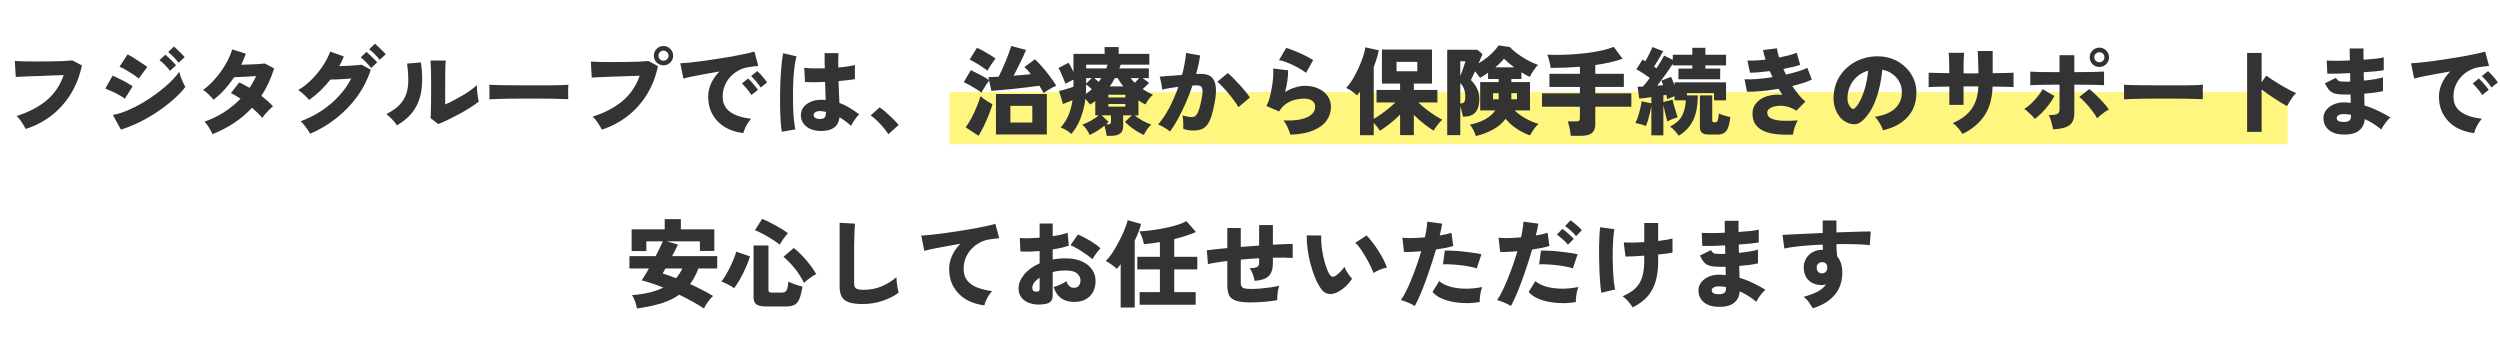
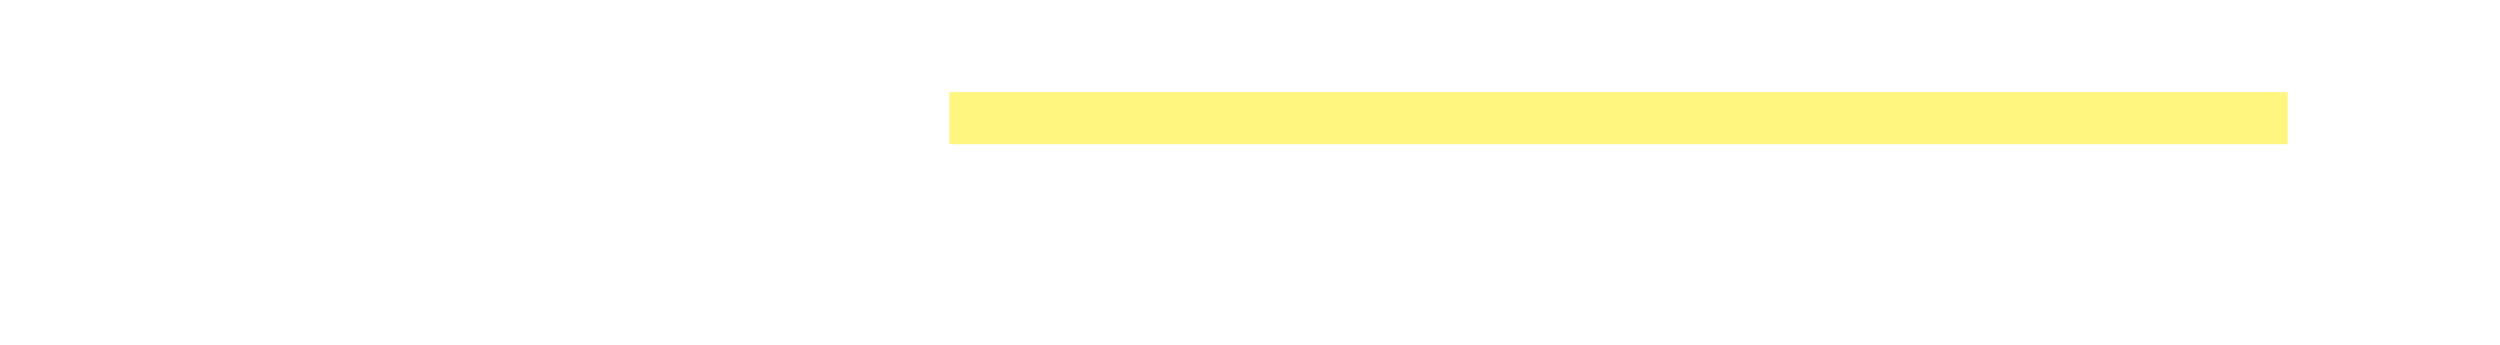
<svg xmlns="http://www.w3.org/2000/svg" width="624" height="86" viewBox="0 0 624 86" fill="none">
  <rect opacity="0.5" x="237" y="23" width="334" height="13" fill="#FFEE00" />
-   <path d="M6.432 32.192C6.304 31.92 6.112 31.584 5.856 31.184C5.616 30.768 5.344 30.36 5.04 29.96C4.736 29.544 4.44 29.208 4.152 28.952C7.144 28.008 9.624 26.72 11.592 25.088C13.56 23.44 14.992 21.328 15.888 18.752C15.104 18.768 14.232 18.792 13.272 18.824C12.328 18.856 11.368 18.896 10.392 18.944C9.416 18.976 8.488 19.008 7.608 19.04C6.728 19.072 5.96 19.104 5.304 19.136C4.664 19.168 4.208 19.192 3.936 19.208L3.696 15.224C4.32 15.272 5.12 15.304 6.096 15.32C7.072 15.336 8.12 15.344 9.24 15.344C10.376 15.344 11.504 15.336 12.624 15.32C13.744 15.304 14.776 15.28 15.72 15.248C16.68 15.2 17.456 15.144 18.048 15.08L20.448 16.328C19.904 18.952 18.984 21.312 17.688 23.408C16.408 25.504 14.816 27.296 12.912 28.784C11.008 30.272 8.848 31.408 6.432 32.192ZM30.192 32.36L28.176 28.688C29.312 28.48 30.52 28.112 31.8 27.584C33.08 27.04 34.36 26.392 35.64 25.64C36.936 24.872 38.168 24.048 39.336 23.168C40.504 22.288 41.552 21.4 42.48 20.504C43.424 19.592 44.176 18.728 44.736 17.912C44.832 18.296 44.96 18.728 45.12 19.208C45.296 19.688 45.488 20.152 45.696 20.6C45.904 21.048 46.096 21.416 46.272 21.704C45.472 22.728 44.48 23.768 43.296 24.824C42.128 25.864 40.832 26.864 39.408 27.824C37.984 28.784 36.488 29.656 34.92 30.44C33.352 31.208 31.776 31.848 30.192 32.36ZM34.632 19.616C34.392 19.392 34.064 19.136 33.648 18.848C33.232 18.56 32.784 18.272 32.304 17.984C31.84 17.68 31.384 17.408 30.936 17.168C30.488 16.928 30.12 16.752 29.832 16.64L31.848 13.568C32.184 13.744 32.584 13.968 33.048 14.24C33.512 14.512 33.976 14.808 34.44 15.128C34.92 15.432 35.368 15.728 35.784 16.016C36.2 16.288 36.528 16.52 36.768 16.712L34.632 19.616ZM31.176 24.632C30.84 24.36 30.376 24.064 29.784 23.744C29.192 23.408 28.576 23.096 27.936 22.808C27.312 22.52 26.76 22.288 26.28 22.112L28.104 18.896C28.6 19.088 29.16 19.344 29.784 19.664C30.424 19.968 31.04 20.288 31.632 20.624C32.24 20.96 32.736 21.256 33.12 21.512L31.176 24.632ZM44.568 15.656C44.232 15.192 43.816 14.712 43.32 14.216C42.824 13.704 42.376 13.296 41.976 12.992L43.416 11.624C43.656 11.8 43.944 12.056 44.28 12.392C44.632 12.712 44.976 13.048 45.312 13.4C45.648 13.736 45.912 14.024 46.104 14.264L44.568 15.656ZM42.432 17.696C42.096 17.216 41.68 16.728 41.184 16.232C40.688 15.72 40.232 15.312 39.816 15.008L41.28 13.64C41.504 13.816 41.784 14.072 42.12 14.408C42.472 14.728 42.816 15.064 43.152 15.416C43.488 15.752 43.752 16.04 43.944 16.28L42.432 17.696ZM53.04 33.488C52.768 32.88 52.448 32.288 52.08 31.712C51.728 31.136 51.376 30.688 51.024 30.368C52.72 29.792 54.336 29.016 55.872 28.04C57.408 27.048 58.8 25.912 60.048 24.632C59.632 24.36 59.216 24.104 58.8 23.864C58.4 23.624 58.008 23.424 57.624 23.264L59.712 20.576C60.096 20.736 60.504 20.936 60.936 21.176C61.384 21.4 61.832 21.648 62.28 21.92C62.6 21.456 62.896 20.976 63.168 20.48C63.456 19.984 63.712 19.488 63.936 18.992C63.28 19.024 62.6 19.064 61.896 19.112C61.208 19.144 60.56 19.176 59.952 19.208C59.344 19.24 58.84 19.264 58.44 19.28C57.752 20.304 56.984 21.296 56.136 22.256C55.288 23.216 54.344 24.096 53.304 24.896C52.952 24.464 52.528 24.008 52.032 23.528C51.552 23.048 51.104 22.688 50.688 22.448C51.808 21.632 52.848 20.664 53.808 19.544C54.784 18.408 55.632 17.216 56.352 15.968C57.072 14.72 57.608 13.504 57.96 12.32L61.368 13.4C61.208 13.848 61.032 14.304 60.84 14.768C60.648 15.232 60.44 15.696 60.216 16.16C60.904 16.128 61.632 16.104 62.4 16.088C63.168 16.056 63.88 16.024 64.536 15.992C65.208 15.944 65.728 15.896 66.096 15.848L68.424 17.072C67.624 19.648 66.56 21.936 65.232 23.936C65.824 24.384 66.368 24.832 66.864 25.28C67.376 25.728 67.8 26.152 68.136 26.552C67.848 26.76 67.536 27.04 67.2 27.392C66.864 27.728 66.536 28.08 66.216 28.448C65.912 28.816 65.664 29.152 65.472 29.456C65.152 29.056 64.768 28.64 64.32 28.208C63.888 27.776 63.416 27.336 62.904 26.888C61.592 28.312 60.104 29.576 58.44 30.68C56.792 31.768 54.992 32.704 53.04 33.488ZM77.4 33.392C77.24 33.072 77.024 32.712 76.752 32.312C76.496 31.928 76.216 31.552 75.912 31.184C75.608 30.816 75.32 30.512 75.048 30.272C76.936 29.568 78.68 28.688 80.28 27.632C81.896 26.56 83.328 25.344 84.576 23.984C85.84 22.624 86.872 21.16 87.672 19.592C87.016 19.64 86.344 19.688 85.656 19.736C84.984 19.768 84.368 19.8 83.808 19.832C83.248 19.848 82.8 19.856 82.464 19.856C81.696 20.848 80.864 21.776 79.968 22.64C79.072 23.488 78.136 24.256 77.16 24.944C76.968 24.704 76.712 24.432 76.392 24.128C76.088 23.808 75.76 23.504 75.408 23.216C75.072 22.912 74.744 22.664 74.424 22.472C75.592 21.8 76.696 20.944 77.736 19.904C78.792 18.848 79.728 17.712 80.544 16.496C81.36 15.264 81.984 14.056 82.416 12.872L85.824 14.096C85.664 14.496 85.488 14.904 85.296 15.32C85.104 15.72 84.896 16.112 84.672 16.496C85.344 16.48 86.04 16.456 86.76 16.424C87.48 16.392 88.152 16.352 88.776 16.304C89.416 16.256 89.912 16.208 90.264 16.16L92.544 17.408C91.792 19.776 90.68 21.984 89.208 24.032C87.736 26.064 85.992 27.88 83.976 29.48C81.976 31.064 79.784 32.368 77.4 33.392ZM92.64 16.976C92.288 16.512 91.864 16.032 91.368 15.536C90.872 15.024 90.424 14.616 90.024 14.312L91.464 12.944C91.688 13.12 91.968 13.368 92.304 13.688C92.656 14.008 93 14.344 93.336 14.696C93.688 15.032 93.96 15.328 94.152 15.584L92.64 16.976ZM94.776 14.936C94.424 14.472 94 13.992 93.504 13.496C93.008 13 92.56 12.6 92.16 12.296L93.6 10.904C93.824 11.08 94.104 11.336 94.44 11.672C94.792 11.992 95.136 12.328 95.472 12.68C95.824 13.016 96.096 13.304 96.288 13.544L94.776 14.936ZM109.392 30.968L107.448 29.456C107.496 29.216 107.528 28.728 107.544 27.992C107.576 27.24 107.592 26.304 107.592 25.184C107.608 24.048 107.616 22.792 107.616 21.416C107.616 19.72 107.6 18.384 107.568 17.408C107.536 16.416 107.496 15.648 107.448 15.104H111.264C111.216 15.52 111.176 16.288 111.144 17.408C111.128 18.528 111.12 19.8 111.12 21.224V26.072C111.792 25.784 112.504 25.44 113.256 25.04C114.024 24.64 114.776 24.224 115.512 23.792C116.248 23.344 116.92 22.904 117.528 22.472C118.136 22.024 118.632 21.616 119.016 21.248C119.016 21.648 119.04 22.128 119.088 22.688C119.136 23.232 119.2 23.752 119.28 24.248C119.36 24.728 119.44 25.088 119.52 25.328C118.976 25.776 118.28 26.272 117.432 26.816C116.584 27.36 115.672 27.896 114.696 28.424C113.72 28.952 112.768 29.44 111.84 29.888C110.912 30.336 110.096 30.696 109.392 30.968ZM99.072 31.28C98.784 30.816 98.392 30.328 97.896 29.816C97.4 29.288 96.92 28.84 96.456 28.472C97.816 27.768 98.888 27.016 99.672 26.216C100.472 25.4 101.04 24.496 101.376 23.504C101.728 22.496 101.904 21.368 101.904 20.12C101.92 18.872 101.824 17.456 101.616 15.872L105.072 15.584C105.424 18.128 105.472 20.376 105.216 22.328C104.96 24.28 104.336 25.992 103.344 27.464C102.368 28.92 100.944 30.192 99.072 31.28ZM122.16 24.8C122.176 24.512 122.176 24.136 122.16 23.672C122.16 23.208 122.16 22.744 122.16 22.28C122.16 21.816 122.152 21.44 122.136 21.152C122.36 21.168 122.848 21.192 123.6 21.224C124.352 21.24 125.272 21.256 126.36 21.272C127.448 21.272 128.624 21.28 129.888 21.296C131.168 21.296 132.448 21.296 133.728 21.296C135.008 21.296 136.208 21.296 137.328 21.296C138.464 21.28 139.432 21.264 140.232 21.248C141.032 21.216 141.576 21.184 141.864 21.152C141.848 21.408 141.832 21.776 141.816 22.256C141.816 22.72 141.816 23.184 141.816 23.648C141.832 24.112 141.84 24.48 141.84 24.752C141.472 24.736 140.904 24.72 140.136 24.704C139.368 24.672 138.464 24.648 137.424 24.632C136.384 24.616 135.272 24.608 134.088 24.608C132.904 24.608 131.712 24.608 130.512 24.608C129.312 24.608 128.16 24.616 127.056 24.632C125.968 24.648 125 24.672 124.152 24.704C123.304 24.72 122.64 24.752 122.16 24.8ZM150.216 32.36C150.088 32.072 149.896 31.728 149.64 31.328C149.4 30.912 149.128 30.504 148.824 30.104C148.52 29.704 148.216 29.376 147.912 29.12C150.92 28.16 153.4 26.864 155.352 25.232C157.32 23.584 158.76 21.472 159.672 18.896C158.888 18.912 158.016 18.944 157.056 18.992C156.112 19.024 155.152 19.056 154.176 19.088C153.2 19.12 152.272 19.152 151.392 19.184C150.512 19.216 149.744 19.248 149.088 19.28C148.448 19.312 147.984 19.344 147.696 19.376L147.48 15.368C148.104 15.416 148.896 15.448 149.856 15.464C150.832 15.48 151.88 15.488 153 15.488C154.136 15.488 155.264 15.48 156.384 15.464C157.52 15.448 158.56 15.424 159.504 15.392C160.464 15.344 161.24 15.288 161.832 15.224L164.232 16.496C163.688 19.104 162.768 21.464 161.472 23.576C160.176 25.672 158.576 27.464 156.672 28.952C154.768 30.44 152.616 31.576 150.216 32.36ZM165.6 16.304C164.944 16.304 164.376 16.072 163.896 15.608C163.432 15.128 163.2 14.56 163.2 13.904C163.2 13.232 163.432 12.664 163.896 12.2C164.376 11.72 164.944 11.48 165.6 11.48C166.272 11.48 166.84 11.72 167.304 12.2C167.784 12.664 168.024 13.232 168.024 13.904C168.024 14.56 167.784 15.128 167.304 15.608C166.84 16.072 166.272 16.304 165.6 16.304ZM165.6 15.152C165.952 15.152 166.248 15.032 166.488 14.792C166.744 14.552 166.872 14.256 166.872 13.904C166.872 13.552 166.744 13.256 166.488 13.016C166.248 12.76 165.952 12.632 165.6 12.632C165.248 12.632 164.952 12.76 164.712 13.016C164.472 13.256 164.352 13.552 164.352 13.904C164.352 14.256 164.472 14.552 164.712 14.792C164.952 15.032 165.248 15.152 165.6 15.152ZM185.544 33.224C183.8 33.016 182.264 32.52 180.936 31.736C179.624 30.936 178.6 29.888 177.864 28.592C177.128 27.296 176.76 25.808 176.76 24.128C176.76 23.008 177 21.912 177.48 20.84C177.976 19.752 178.672 18.752 179.568 17.84C178.336 18.048 177.128 18.264 175.944 18.488C174.776 18.696 173.72 18.896 172.776 19.088C171.848 19.28 171.112 19.456 170.568 19.616L169.8 15.8C170.312 15.784 171.04 15.728 171.984 15.632C172.944 15.536 174.032 15.408 175.248 15.248C176.464 15.072 177.72 14.888 179.016 14.696C180.328 14.488 181.592 14.28 182.808 14.072C184.024 13.848 185.112 13.632 186.072 13.424C187.032 13.216 187.776 13.032 188.304 12.872L189.264 16.448C188.992 16.464 188.656 16.504 188.256 16.568C187.872 16.616 187.44 16.672 186.96 16.736C186.144 16.832 185.344 17.08 184.56 17.48C183.776 17.864 183.064 18.384 182.424 19.04C181.8 19.68 181.304 20.432 180.936 21.296C180.568 22.144 180.384 23.088 180.384 24.128C180.384 25.312 180.688 26.28 181.296 27.032C181.904 27.784 182.744 28.368 183.816 28.784C184.888 29.2 186.112 29.488 187.488 29.648C187.2 29.952 186.912 30.328 186.624 30.776C186.352 31.224 186.12 31.664 185.928 32.096C185.736 32.544 185.608 32.92 185.544 33.224ZM187.56 23.72C187.256 23.208 186.872 22.688 186.408 22.16C185.96 21.632 185.552 21.192 185.184 20.84L186.72 19.592C186.944 19.784 187.216 20.056 187.536 20.408C187.856 20.76 188.168 21.12 188.472 21.488C188.776 21.856 189.016 22.168 189.192 22.424L187.56 23.72ZM189.864 21.848C189.56 21.352 189.176 20.84 188.712 20.312C188.248 19.768 187.832 19.328 187.464 18.992L189.024 17.744C189.248 17.936 189.52 18.208 189.84 18.56C190.16 18.912 190.472 19.272 190.776 19.64C191.08 20.008 191.312 20.32 191.472 20.576L189.864 21.848ZM204.36 32.672C203.032 32.592 201.952 32.184 201.12 31.448C200.288 30.712 199.88 29.768 199.896 28.616C199.912 27.944 200.128 27.328 200.544 26.768C200.976 26.208 201.568 25.76 202.32 25.424C203.088 25.072 203.984 24.896 205.008 24.896C205.2 24.896 205.384 24.904 205.56 24.92C205.736 24.92 205.912 24.928 206.088 24.944C206.072 24.32 206.048 23.632 206.016 22.88C206 22.112 205.976 21.304 205.944 20.456C205 20.488 204.088 20.512 203.208 20.528C202.344 20.528 201.584 20.512 200.928 20.48L200.736 16.904C201.296 17 202.032 17.056 202.944 17.072C203.856 17.088 204.832 17.08 205.872 17.048C205.856 16.424 205.84 15.8 205.824 15.176C205.824 14.536 205.824 13.896 205.824 13.256H209.28C209.264 13.8 209.248 14.376 209.232 14.984C209.216 15.576 209.216 16.2 209.232 16.856C210.128 16.776 210.944 16.68 211.68 16.568C212.432 16.456 213 16.336 213.384 16.208V19.736C212.936 19.832 212.352 19.92 211.632 20C210.928 20.08 210.152 20.16 209.304 20.24C209.336 21.248 209.368 22.224 209.4 23.168C209.448 24.096 209.488 24.936 209.52 25.688C210.432 26.024 211.296 26.44 212.112 26.936C212.928 27.432 213.712 27.976 214.464 28.568C214.224 28.76 213.968 29.032 213.696 29.384C213.424 29.736 213.176 30.096 212.952 30.464C212.728 30.832 212.56 31.152 212.448 31.424C212 31.008 211.528 30.624 211.032 30.272C210.552 29.904 210.056 29.568 209.544 29.264C209.384 30.544 208.856 31.456 207.96 32C207.08 32.544 205.88 32.768 204.36 32.672ZM195.144 32.888C195.032 32.248 194.936 31.424 194.856 30.416C194.792 29.408 194.744 28.296 194.712 27.08C194.696 25.848 194.696 24.576 194.712 23.264C194.728 21.952 194.768 20.672 194.832 19.424C194.896 18.176 194.984 17.024 195.096 15.968C195.208 14.896 195.336 14 195.48 13.28L198.816 14.072C198.64 14.616 198.488 15.36 198.36 16.304C198.232 17.248 198.128 18.304 198.048 19.472C197.984 20.624 197.944 21.824 197.928 23.072C197.912 24.32 197.92 25.536 197.952 26.72C198 27.888 198.072 28.96 198.168 29.936C198.264 30.896 198.384 31.68 198.528 32.288L195.144 32.888ZM204.624 29.696C205.184 29.696 205.576 29.584 205.8 29.36C206.04 29.12 206.16 28.64 206.16 27.92C205.936 27.872 205.704 27.832 205.464 27.8C205.24 27.768 205.016 27.744 204.792 27.728C204.344 27.696 203.952 27.768 203.616 27.944C203.28 28.104 203.104 28.352 203.088 28.688C203.072 29.008 203.208 29.256 203.496 29.432C203.8 29.608 204.176 29.696 204.624 29.696ZM221.736 33.512C221.4 32.968 220.984 32.408 220.488 31.832C220.008 31.24 219.488 30.68 218.928 30.152C218.384 29.608 217.848 29.16 217.32 28.808L219.552 26.792C219.92 27.032 220.32 27.336 220.752 27.704C221.2 28.072 221.648 28.472 222.096 28.904C222.56 29.32 222.984 29.728 223.368 30.128C223.752 30.528 224.064 30.88 224.304 31.184L221.736 33.512ZM248.592 33.56V23.456H261.288V33.56H248.592ZM260.52 23.24C260.376 22.968 260.208 22.68 260.016 22.376C259.84 22.056 259.64 21.728 259.416 21.392C258.6 21.504 257.64 21.632 256.536 21.776C255.448 21.904 254.328 22.032 253.176 22.16C252.024 22.272 250.944 22.376 249.936 22.472C248.928 22.552 248.096 22.616 247.44 22.664L246.888 20.096C246.696 20.352 246.472 20.664 246.216 21.032C245.976 21.4 245.744 21.776 245.52 22.16C245.296 22.528 245.104 22.856 244.944 23.144C244.672 22.888 244.264 22.592 243.72 22.256C243.192 21.92 242.64 21.592 242.064 21.272C241.488 20.952 240.984 20.704 240.552 20.528L242.328 17.504C243.064 17.856 243.856 18.256 244.704 18.704C245.552 19.136 246.272 19.56 246.864 19.976L246.696 19.256C247.032 19.24 247.416 19.224 247.848 19.208C248.296 19.192 248.768 19.168 249.264 19.136C249.568 18.56 249.872 17.928 250.176 17.24C250.496 16.552 250.8 15.848 251.088 15.128C251.376 14.408 251.632 13.736 251.856 13.112C252.08 12.472 252.264 11.928 252.408 11.48L256.104 12.464C255.992 12.768 255.816 13.176 255.576 13.688C255.352 14.2 255.088 14.76 254.784 15.368C254.496 15.96 254.192 16.568 253.872 17.192C253.568 17.8 253.28 18.368 253.008 18.896C253.76 18.832 254.504 18.768 255.24 18.704C255.992 18.64 256.688 18.576 257.328 18.512C257.056 18.176 256.784 17.856 256.512 17.552C256.24 17.248 255.968 16.976 255.696 16.736L258.312 14.792C258.856 15.272 259.456 15.896 260.112 16.664C260.784 17.416 261.432 18.216 262.056 19.064C262.696 19.896 263.224 20.68 263.64 21.416C263.096 21.624 262.552 21.896 262.008 22.232C261.464 22.552 260.968 22.888 260.52 23.24ZM244.248 33.896L241.032 31.784C241.544 31.096 242.04 30.296 242.52 29.384C243 28.456 243.432 27.52 243.816 26.576C244.216 25.632 244.52 24.776 244.728 24.008C245.128 24.36 245.616 24.728 246.192 25.112C246.784 25.48 247.296 25.792 247.728 26.048C247.472 26.88 247.152 27.776 246.768 28.736C246.384 29.696 245.976 30.624 245.544 31.52C245.112 32.416 244.68 33.208 244.248 33.896ZM252.192 30.584H257.664V26.432H252.192V30.584ZM246.456 17.648C246.168 17.392 245.752 17.088 245.208 16.736C244.68 16.368 244.12 16.016 243.528 15.68C242.952 15.328 242.448 15.064 242.016 14.888L243.84 11.936C244.288 12.112 244.816 12.368 245.424 12.704C246.032 13.04 246.616 13.384 247.176 13.736C247.752 14.088 248.184 14.384 248.472 14.624C248.312 14.816 248.096 15.112 247.824 15.512C247.552 15.896 247.288 16.288 247.032 16.688C246.776 17.088 246.584 17.408 246.456 17.648ZM276.192 33.896C276.176 33.544 276.112 33.128 276 32.648C275.904 32.168 275.792 31.744 275.664 31.376C275.12 31.824 274.52 32.256 273.864 32.672C273.224 33.088 272.6 33.424 271.992 33.68C271.816 33.296 271.56 32.848 271.224 32.336C270.888 31.84 270.528 31.432 270.144 31.112C270.816 30.872 271.528 30.544 272.28 30.128C273.048 29.712 273.712 29.264 274.272 28.784H273.384V25.208C273.176 25.352 272.96 25.504 272.736 25.664C272.528 25.808 272.312 25.952 272.088 26.096C271.928 25.872 271.744 25.64 271.536 25.4C271.344 25.144 271.136 24.904 270.912 24.68C270.688 26.456 270.28 28.088 269.688 29.576C269.112 31.064 268.352 32.352 267.408 33.44C267.056 33.12 266.64 32.808 266.16 32.504C265.68 32.216 265.208 31.992 264.744 31.832C265.56 30.904 266.208 29.88 266.688 28.76C267.168 27.64 267.504 26.392 267.696 25.016C267.328 25.176 266.912 25.344 266.448 25.52C266 25.696 265.624 25.848 265.32 25.976L264.336 22.712C264.592 22.648 264.944 22.56 265.392 22.448C265.84 22.32 266.296 22.184 266.76 22.04C267.224 21.896 267.616 21.768 267.936 21.656V19.88C267.584 20.04 267.232 20.216 266.88 20.408C266.528 20.584 266.216 20.752 265.944 20.912C265.848 20.608 265.696 20.216 265.488 19.736C265.296 19.24 265.08 18.744 264.84 18.248C264.616 17.736 264.4 17.312 264.192 16.976L266.736 15.656C266.896 15.912 267.08 16.248 267.288 16.664C267.512 17.08 267.728 17.512 267.936 17.96V13.448H275.712V11.744H279.216V13.448H286.872V16.136H279.744C279.68 16.296 279.616 16.456 279.552 16.616C279.504 16.76 279.448 16.912 279.384 17.072H286.752V19.496H285.216L286.824 20.696C286.36 21.176 285.824 21.688 285.216 22.232C285.616 22.488 286.024 22.736 286.44 22.976C286.872 23.2 287.32 23.424 287.784 23.648C287.432 23.92 287.088 24.28 286.752 24.728C286.416 25.176 286.136 25.624 285.912 26.072C285.608 25.912 285.304 25.752 285 25.592C284.712 25.416 284.432 25.232 284.16 25.04V28.784H283.224C283.784 29.264 284.44 29.712 285.192 30.128C285.96 30.544 286.68 30.872 287.352 31.112C286.968 31.432 286.608 31.84 286.272 32.336C285.936 32.848 285.68 33.296 285.504 33.68C284.976 33.456 284.424 33.168 283.848 32.816C283.272 32.464 282.72 32.08 282.192 31.664C281.664 31.248 281.192 30.84 280.776 30.44L282.528 28.784H280.344V31.496C280.344 32.344 280.096 32.952 279.6 33.32C279.104 33.704 278.36 33.896 277.368 33.896H276.192ZM271.104 17.072H276.144C276.192 16.912 276.24 16.76 276.288 16.616C276.352 16.456 276.408 16.296 276.456 16.136H271.104V17.072ZM277.008 21.56H280.368C280.112 21.24 279.864 20.904 279.624 20.552C279.4 20.2 279.184 19.848 278.976 19.496H278.28C278.088 19.864 277.88 20.224 277.656 20.576C277.448 20.912 277.232 21.24 277.008 21.56ZM276.072 31.04H276.504C276.776 31.04 276.976 31 277.104 30.92C277.232 30.824 277.296 30.64 277.296 30.368V28.784H274.968L276.72 30.44C276.624 30.536 276.52 30.632 276.408 30.728C276.312 30.824 276.2 30.928 276.072 31.04ZM276.648 26.624H280.896V25.952H276.648V26.624ZM276.648 24.32H280.896V23.648H276.648V24.32ZM271.032 23.456C271.304 23.264 271.56 23.072 271.8 22.88C272.056 22.688 272.296 22.488 272.52 22.28C272.088 21.832 271.616 21.432 271.104 21.08V21.392C271.104 22.096 271.08 22.784 271.032 23.456ZM283.248 20.648C283.424 20.472 283.608 20.288 283.8 20.096C283.992 19.904 284.176 19.704 284.352 19.496H282.216C282.376 19.704 282.536 19.904 282.696 20.096C282.872 20.288 283.056 20.472 283.248 20.648ZM271.104 20.864L272.496 19.496H271.104V20.864ZM274.224 20.432C274.352 20.272 274.464 20.12 274.56 19.976C274.672 19.816 274.784 19.656 274.896 19.496H273.12C273.296 19.64 273.48 19.792 273.672 19.952C273.88 20.112 274.064 20.272 274.224 20.432ZM292.032 32.84C291.84 32.648 291.56 32.432 291.192 32.192C290.824 31.952 290.44 31.728 290.04 31.52C289.656 31.296 289.32 31.144 289.032 31.064C290.024 29.976 290.96 28.6 291.84 26.936C292.72 25.256 293.48 23.496 294.12 21.656C293.352 21.752 292.608 21.864 291.888 21.992C291.184 22.104 290.584 22.232 290.088 22.376C290.072 22.104 290.024 21.76 289.944 21.344C289.88 20.912 289.8 20.496 289.704 20.096C289.624 19.68 289.536 19.36 289.44 19.136C289.792 19.104 290.264 19.064 290.856 19.016C291.448 18.968 292.104 18.92 292.824 18.872C293.56 18.808 294.296 18.752 295.032 18.704C295.304 17.728 295.52 16.776 295.68 15.848C295.856 14.92 295.976 14.04 296.04 13.208L299.544 13.832C299.352 15.272 299.024 16.816 298.56 18.464C298.816 18.448 299.04 18.44 299.232 18.44C299.44 18.44 299.624 18.44 299.784 18.44C300.456 18.44 301.056 18.544 301.584 18.752C302.128 18.96 302.56 19.32 302.88 19.832C303.216 20.344 303.416 21.056 303.48 21.968C303.56 22.864 303.472 24.008 303.216 25.4C302.96 26.856 302.68 28.056 302.376 29C302.072 29.928 301.712 30.656 301.296 31.184C300.896 31.696 300.416 32.056 299.856 32.264C299.296 32.472 298.632 32.576 297.864 32.576C296.904 32.576 296.064 32.432 295.344 32.144C295.36 31.84 295.36 31.488 295.344 31.088C295.344 30.672 295.328 30.264 295.296 29.864C295.264 29.448 295.208 29.096 295.128 28.808C295.496 28.92 295.904 29.016 296.352 29.096C296.8 29.176 297.184 29.216 297.504 29.216C297.744 29.216 297.96 29.168 298.152 29.072C298.36 28.976 298.56 28.784 298.752 28.496C298.944 28.208 299.136 27.768 299.328 27.176C299.52 26.584 299.712 25.784 299.904 24.776C300.112 23.768 300.192 23.024 300.144 22.544C300.112 22.048 299.984 21.72 299.76 21.56C299.536 21.4 299.24 21.32 298.872 21.32C298.712 21.32 298.528 21.32 298.32 21.32C298.112 21.32 297.888 21.328 297.648 21.344C297.152 22.832 296.584 24.296 295.944 25.736C295.32 27.16 294.672 28.488 294 29.72C293.328 30.936 292.672 31.976 292.032 32.84ZM309.12 26.744C308.88 26.312 308.536 25.792 308.088 25.184C307.656 24.56 307.168 23.936 306.624 23.312C306.096 22.672 305.584 22.096 305.088 21.584C304.592 21.056 304.176 20.664 303.84 20.408L306.48 18.224C306.816 18.512 307.24 18.912 307.752 19.424C308.264 19.936 308.792 20.488 309.336 21.08C309.88 21.672 310.384 22.256 310.848 22.832C311.328 23.408 311.704 23.912 311.976 24.344L309.12 26.744ZM322.032 33.608C321.968 33.288 321.848 32.904 321.672 32.456C321.512 32.024 321.312 31.592 321.072 31.16C320.848 30.712 320.608 30.344 320.352 30.056C322.896 30.168 324.848 29.912 326.208 29.288C327.584 28.664 328.272 27.768 328.272 26.6C328.272 26.008 328.024 25.528 327.528 25.16C327.032 24.792 326.36 24.608 325.512 24.608C324.808 24.608 324.056 24.704 323.256 24.896C322.472 25.088 321.728 25.424 321.024 25.904C320.32 26.368 319.736 27.008 319.272 27.824L316.104 26.456C316.424 25.88 316.696 25.176 316.92 24.344C317.144 23.496 317.328 22.616 317.472 21.704C317.632 20.792 317.736 19.928 317.784 19.112C317.832 18.296 317.832 17.624 317.784 17.096L321.504 17.552C321.52 18.32 321.464 19.176 321.336 20.12C321.208 21.064 321.016 22.008 320.76 22.952C321.576 22.456 322.408 22.08 323.256 21.824C324.12 21.552 324.92 21.416 325.656 21.416C326.968 21.416 328.112 21.648 329.088 22.112C330.08 22.56 330.848 23.184 331.392 23.984C331.936 24.768 332.208 25.664 332.208 26.672C332.208 27.92 331.848 29.056 331.128 30.08C330.408 31.104 329.296 31.928 327.792 32.552C326.288 33.192 324.368 33.544 322.032 33.608ZM325.992 18.176C325.432 17.744 324.744 17.304 323.928 16.856C323.128 16.408 322.304 16.016 321.456 15.68C320.624 15.344 319.888 15.12 319.248 15.008L321.024 11.96C321.456 12.072 321.976 12.248 322.584 12.488C323.192 12.712 323.824 12.976 324.48 13.28C325.136 13.568 325.752 13.864 326.328 14.168C326.904 14.472 327.384 14.752 327.768 15.008L325.992 18.176ZM339.456 33.752V22.904C339.216 23.208 338.96 23.512 338.688 23.816C338.368 23.48 337.952 23.136 337.44 22.784C336.944 22.432 336.464 22.152 336 21.944C336.544 21.384 337.08 20.672 337.608 19.808C338.136 18.928 338.624 18 339.072 17.024C339.52 16.048 339.896 15.104 340.2 14.192C340.504 13.264 340.704 12.472 340.8 11.816L344.16 12.56C343.872 13.904 343.448 15.288 342.888 16.712V29.672C343.448 29.352 344.048 28.968 344.688 28.52C345.344 28.056 345.984 27.568 346.608 27.056C347.248 26.544 347.808 26.048 348.288 25.568H343.584V22.448H349.464V20.864H344.928V12.368H357.432V20.864H352.896V22.448H358.776V25.568H354.024C354.568 26.112 355.2 26.664 355.92 27.224C356.656 27.784 357.384 28.304 358.104 28.784C358.84 29.248 359.472 29.616 360 29.888C359.584 30.24 359.184 30.672 358.8 31.184C358.432 31.68 358.112 32.152 357.84 32.6C357.088 32.152 356.272 31.584 355.392 30.896C354.512 30.192 353.68 29.448 352.896 28.664V33.728H349.464V28.592C348.68 29.392 347.832 30.152 346.92 30.872C346.008 31.592 345.168 32.184 344.4 32.648C344 31.96 343.496 31.296 342.888 30.656V33.752H339.456ZM348.576 17.792H353.76V15.44H348.576V17.792ZM368.376 33.968C368.216 33.456 368.008 32.952 367.752 32.456C367.496 31.976 367.208 31.528 366.888 31.112C368.312 30.824 369.576 30.384 370.68 29.792C371.784 29.184 372.632 28.44 373.224 27.56H369.456V20.48H374.064V19.712H371.424V18.152C371.072 18.408 370.728 18.64 370.392 18.848C370.056 19.056 369.728 19.248 369.408 19.424C369.264 19.2 369.08 18.944 368.856 18.656C368.632 18.352 368.4 18.064 368.16 17.792C367.968 18.24 367.776 18.656 367.584 19.04C367.408 19.408 367.256 19.72 367.128 19.976C367.736 20.552 368.24 21.24 368.64 22.04C369.04 22.824 369.24 23.704 369.24 24.68C369.24 25.8 369.072 26.688 368.736 27.344C368.4 27.984 367.952 28.44 367.392 28.712C366.848 28.968 366.256 29.096 365.616 29.096H365.136C365.072 28.68 364.976 28.248 364.848 27.8C364.736 27.336 364.616 26.92 364.488 26.552V33.728H361.224V12.416H368.736L370.032 13.496C369.904 13.816 369.752 14.176 369.576 14.576C369.416 14.96 369.24 15.368 369.048 15.8C370.088 15.192 371.048 14.496 371.928 13.712C372.824 12.912 373.528 12.12 374.04 11.336L376.872 11.744C377.24 12.16 377.704 12.592 378.264 13.04C378.824 13.472 379.424 13.896 380.064 14.312C380.72 14.712 381.376 15.08 382.032 15.416C382.704 15.736 383.328 16 383.904 16.208C383.648 16.448 383.384 16.752 383.112 17.12C382.84 17.472 382.592 17.84 382.368 18.224C382.144 18.592 381.976 18.92 381.864 19.208C381.288 18.968 380.584 18.576 379.752 18.032V19.712H377.232V20.48H381.888V27.56H378.048C378.576 28.072 379.176 28.552 379.848 29C380.52 29.432 381.216 29.816 381.936 30.152C382.656 30.488 383.344 30.744 384 30.92C383.568 31.32 383.16 31.792 382.776 32.336C382.408 32.88 382.112 33.368 381.888 33.8C380.72 33.384 379.6 32.816 378.528 32.096C377.456 31.376 376.544 30.56 375.792 29.648C375.056 30.688 374.048 31.56 372.768 32.264C371.504 32.984 370.04 33.552 368.376 33.968ZM364.488 25.808H364.656C364.976 25.808 365.232 25.712 365.424 25.52C365.632 25.312 365.736 24.832 365.736 24.08C365.736 23.44 365.64 22.84 365.448 22.28C365.256 21.72 364.936 21.2 364.488 20.72V25.808ZM373.224 16.808H377.952C377.408 16.392 376.904 15.992 376.44 15.608C375.992 15.224 375.64 14.904 375.384 14.648C375.16 14.952 374.856 15.296 374.472 15.68C374.104 16.048 373.688 16.424 373.224 16.808ZM364.488 18.992C364.728 18.384 364.968 17.736 365.208 17.048C365.448 16.344 365.64 15.76 365.784 15.296H364.488V18.992ZM377.232 24.776H378.648V23.264H377.232V24.776ZM372.672 24.776H374.064V23.264H372.672V24.776ZM392.064 33.896C392.032 33.56 391.976 33.16 391.896 32.696C391.832 32.248 391.744 31.808 391.632 31.376C391.536 30.928 391.424 30.568 391.296 30.296H393.384C393.72 30.296 393.96 30.248 394.104 30.152C394.264 30.056 394.344 29.84 394.344 29.504V26.648H384.888V23.288H394.344V21.704H386.736V18.416H394.344V16.664C391.928 16.856 389.496 16.952 387.048 16.952C386.984 16.424 386.872 15.856 386.712 15.248C386.568 14.624 386.4 14.088 386.208 13.64C387.2 13.688 388.288 13.704 389.472 13.688C390.672 13.672 391.896 13.616 393.144 13.52C394.392 13.424 395.616 13.296 396.816 13.136C398.016 12.96 399.128 12.752 400.152 12.512C401.176 12.272 402.056 12 402.792 11.696L405 14.672C404.008 15.024 402.936 15.328 401.784 15.584C400.632 15.84 399.432 16.056 398.184 16.232V18.416H405.312V21.704H398.184V23.288H407.184V26.648H398.184V31.04C398.184 32.048 397.888 32.776 397.296 33.224C396.72 33.672 395.84 33.896 394.656 33.896H392.064ZM419.016 33.872C418.728 33.472 418.392 33.056 418.008 32.624C417.64 32.208 417.248 31.864 416.832 31.592C418.224 30.888 419.208 30.024 419.784 29C420.36 27.96 420.696 26.64 420.792 25.04H417.96V24.008C417.656 24.12 417.344 24.24 417.024 24.368C416.704 24.48 416.408 24.608 416.136 24.752C416.12 24.592 416.088 24.424 416.04 24.248C415.992 24.072 415.944 23.88 415.896 23.672L415.176 23.792V25.448L417.48 24.872C417.56 25.224 417.672 25.688 417.816 26.264C417.976 26.824 418.144 27.384 418.32 27.944C418.496 28.504 418.64 28.952 418.752 29.288C417.856 29.512 417 29.856 416.184 30.32C416.104 30.048 416 29.688 415.872 29.24C415.76 28.776 415.64 28.28 415.512 27.752C415.384 27.224 415.272 26.728 415.176 26.264V33.776H412.176V26.432C412.096 26.976 411.976 27.568 411.816 28.208C411.672 28.848 411.512 29.456 411.336 30.032C411.16 30.608 410.984 31.08 410.808 31.448C410.408 31.272 409.968 31.12 409.488 30.992C409.024 30.864 408.592 30.768 408.192 30.704C408.416 30.288 408.632 29.76 408.84 29.12C409.048 28.48 409.232 27.824 409.392 27.152C409.568 26.464 409.688 25.84 409.752 25.28L412.176 25.784V24.248C411.616 24.312 411.072 24.384 410.544 24.464C410.032 24.528 409.568 24.576 409.152 24.608L408.744 21.656C408.936 21.64 409.136 21.632 409.344 21.632C409.568 21.632 409.808 21.624 410.064 21.608C410.32 21.336 410.592 21.016 410.88 20.648C411.184 20.264 411.488 19.864 411.792 19.448C411.296 19.08 410.752 18.704 410.16 18.32C409.568 17.936 408.992 17.592 408.432 17.288L409.968 14.888C410.08 14.952 410.192 15.016 410.304 15.08C410.432 15.128 410.56 15.192 410.688 15.272C410.896 14.92 411.112 14.528 411.336 14.096C411.56 13.664 411.768 13.24 411.96 12.824C412.168 12.392 412.328 12.032 412.44 11.744L415.128 12.776C414.776 13.416 414.392 14.088 413.976 14.792C413.576 15.48 413.2 16.096 412.848 16.64C412.96 16.704 413.064 16.776 413.16 16.856C413.256 16.92 413.352 16.984 413.448 17.048C413.864 16.44 414.232 15.856 414.552 15.296C414.888 14.736 415.16 14.264 415.368 13.88L417.528 14.936V13.664H422.4V11.936H425.664V13.664H430.824V16.328H425.664V17.12H429.36V19.784H418.944V17.12H422.4V16.328H417.528V15.92C417.016 16.72 416.408 17.616 415.704 18.608C415 19.6 414.32 20.52 413.664 21.368C413.92 21.352 414.168 21.336 414.408 21.32C414.664 21.288 414.904 21.264 415.128 21.248C414.968 20.784 414.824 20.408 414.696 20.12L417.096 19.184C417.24 19.472 417.384 19.8 417.528 20.168C417.672 20.536 417.816 20.92 417.96 21.32V20.552H430.824V25.04H427.824V23.24H421.056V23.816H423.768C423.768 25.496 423.6 26.968 423.264 28.232C422.944 29.48 422.432 30.56 421.728 31.472C421.04 32.384 420.136 33.184 419.016 33.872ZM426.6 33.584C425.768 33.584 425.176 33.44 424.824 33.152C424.472 32.88 424.296 32.424 424.296 31.784V23.816H427.368V30.008C427.368 30.216 427.416 30.36 427.512 30.44C427.608 30.504 427.808 30.536 428.112 30.536C428.272 30.536 428.408 30.496 428.52 30.416C428.632 30.32 428.728 30.112 428.808 29.792C428.904 29.472 428.976 28.976 429.024 28.304C429.344 28.48 429.792 28.656 430.368 28.832C430.944 29.008 431.456 29.144 431.904 29.24C431.76 30.344 431.568 31.216 431.328 31.856C431.104 32.48 430.776 32.92 430.344 33.176C429.928 33.448 429.352 33.584 428.616 33.584H426.6ZM447.552 33.584C445.456 33.696 443.648 33.6 442.128 33.296C440.624 32.992 439.464 32.432 438.648 31.616C437.832 30.8 437.424 29.696 437.424 28.304C437.424 27.28 437.752 26.4 438.408 25.664C439.064 24.912 439.952 24.36 441.072 24.008C442.208 23.656 443.48 23.544 444.888 23.672C444.728 23.416 444.568 23.168 444.408 22.928C444.264 22.672 444.112 22.416 443.952 22.16C442.528 22.416 441.12 22.608 439.728 22.736C438.336 22.864 437.112 22.92 436.056 22.904L435.432 19.784C436.328 19.832 437.392 19.808 438.624 19.712C439.856 19.616 441.12 19.464 442.416 19.256C442.304 19 442.192 18.752 442.08 18.512C441.968 18.256 441.856 18 441.744 17.744C440.816 17.856 439.92 17.952 439.056 18.032C438.208 18.112 437.456 18.152 436.8 18.152L436.152 15.104C437.48 15.152 438.992 15.08 440.688 14.888C440.528 14.424 440.4 13.992 440.304 13.592C440.208 13.176 440.128 12.808 440.064 12.488L443.544 12.056C443.576 12.36 443.632 12.712 443.712 13.112C443.808 13.496 443.928 13.912 444.072 14.36C444.92 14.184 445.728 14 446.496 13.808C447.264 13.6 447.92 13.384 448.464 13.16L449.328 16.184C448.8 16.36 448.176 16.536 447.456 16.712C446.736 16.888 445.96 17.056 445.128 17.216C445.224 17.44 445.328 17.672 445.44 17.912C445.552 18.152 445.664 18.384 445.776 18.608C446.864 18.368 447.872 18.104 448.8 17.816C449.744 17.528 450.512 17.232 451.104 16.928L452.232 19.856C451.624 20.16 450.896 20.448 450.048 20.72C449.216 20.992 448.32 21.24 447.36 21.464C447.872 22.248 448.4 22.976 448.944 23.648C449.488 24.32 450.048 24.888 450.624 25.352L448.368 27.632C447.552 27.088 446.712 26.728 445.848 26.552C445 26.376 444.216 26.344 443.496 26.456C442.776 26.552 442.192 26.752 441.744 27.056C441.312 27.344 441.096 27.688 441.096 28.088C441.096 28.744 441.416 29.232 442.056 29.552C442.712 29.872 443.616 30.064 444.768 30.128C445.92 30.192 447.24 30.168 448.728 30.056C448.536 30.36 448.352 30.736 448.176 31.184C448 31.616 447.856 32.048 447.744 32.48C447.632 32.912 447.568 33.28 447.552 33.584ZM469.968 32.528C469.904 32.208 469.76 31.84 469.536 31.424C469.328 30.992 469.08 30.568 468.792 30.152C468.52 29.736 468.24 29.408 467.952 29.168C470.208 28.816 471.88 28.128 472.968 27.104C474.056 26.08 474.632 24.848 474.696 23.408C474.76 22.32 474.568 21.352 474.12 20.504C473.672 19.656 473.064 18.968 472.296 18.44C471.544 17.896 470.72 17.552 469.824 17.408C469.696 18.832 469.456 20.304 469.104 21.824C468.768 23.328 468.296 24.76 467.688 26.12C467.08 27.464 466.328 28.616 465.432 29.576C464.68 30.392 463.968 30.856 463.296 30.968C462.624 31.064 461.912 30.96 461.16 30.656C460.424 30.352 459.784 29.872 459.24 29.216C458.696 28.544 458.28 27.76 457.992 26.864C457.72 25.952 457.608 24.992 457.656 23.984C457.736 22.48 458.088 21.104 458.712 19.856C459.352 18.608 460.2 17.544 461.256 16.664C462.312 15.768 463.52 15.096 464.88 14.648C466.256 14.184 467.72 13.992 469.272 14.072C470.568 14.136 471.776 14.424 472.896 14.936C474.016 15.432 474.992 16.112 475.824 16.976C476.672 17.84 477.32 18.84 477.768 19.976C478.216 21.112 478.4 22.344 478.32 23.672C478.208 25.992 477.408 27.912 475.92 29.432C474.432 30.936 472.448 31.968 469.968 32.528ZM462.984 26.984C463.528 26.472 464.024 25.728 464.472 24.752C464.936 23.76 465.328 22.648 465.648 21.416C465.968 20.168 466.184 18.904 466.296 17.624C465.304 17.912 464.424 18.376 463.656 19.016C462.904 19.64 462.312 20.392 461.88 21.272C461.448 22.152 461.2 23.12 461.136 24.176C461.104 24.8 461.168 25.344 461.328 25.808C461.504 26.272 461.752 26.656 462.072 26.96C462.376 27.264 462.68 27.272 462.984 26.984ZM489.84 33.44C489.568 32.992 489.208 32.504 488.76 31.976C488.328 31.448 487.88 31.024 487.416 30.704C489.464 29.856 491.016 28.704 492.072 27.248C493.128 25.792 493.704 23.896 493.8 21.56H490.104V26.168H486.552V21.608C485.448 21.624 484.432 21.64 483.504 21.656C482.576 21.672 481.872 21.696 481.392 21.728V18.152C481.744 18.168 482.4 18.184 483.36 18.2C484.32 18.216 485.384 18.24 486.552 18.272C486.536 16.928 486.52 15.872 486.504 15.104C486.488 14.32 486.448 13.68 486.384 13.184H490.248C490.2 13.664 490.16 14.312 490.128 15.128C490.112 15.928 490.104 16.984 490.104 18.296C490.408 18.312 490.704 18.32 490.992 18.32C491.296 18.32 491.576 18.32 491.832 18.32C492.152 18.32 492.472 18.32 492.792 18.32C493.128 18.32 493.472 18.312 493.824 18.296C493.808 17.336 493.784 16.368 493.752 15.392C493.72 14.416 493.68 13.528 493.632 12.728H497.376V18.272C498.448 18.256 499.448 18.24 500.376 18.224C501.304 18.192 502.04 18.168 502.584 18.152V21.728C502.072 21.696 501.344 21.672 500.4 21.656C499.456 21.64 498.44 21.624 497.352 21.608C497.256 24.552 496.576 26.968 495.312 28.856C494.064 30.728 492.24 32.256 489.84 33.44ZM512.424 32.288C512.392 31.968 512.32 31.592 512.208 31.16C512.112 30.728 511.992 30.296 511.848 29.864C511.704 29.432 511.544 29.056 511.368 28.736C512.408 28.736 513.112 28.64 513.48 28.448C513.864 28.24 514.056 27.896 514.056 27.416V21.128C513 21.128 511.976 21.136 510.984 21.152C510.008 21.168 509.144 21.184 508.392 21.2C507.656 21.216 507.112 21.24 506.76 21.272V17.864C507.4 17.928 508.336 17.968 509.568 17.984C510.8 18 512.296 18.008 514.056 18.008V13.784H517.752V18.008C519.688 18.008 521.272 17.992 522.504 17.96C523.736 17.912 524.624 17.88 525.168 17.864V21.272C524.576 21.224 523.712 21.192 522.576 21.176C521.44 21.144 519.832 21.128 517.752 21.128V28.184C517.752 29.064 517.6 29.792 517.296 30.368C517.008 30.944 516.48 31.392 515.712 31.712C514.944 32.016 513.848 32.208 512.424 32.288ZM507.888 29.672C507.696 29.416 507.44 29.128 507.12 28.808C506.816 28.488 506.496 28.184 506.16 27.896C505.824 27.592 505.52 27.36 505.248 27.2C505.856 26.816 506.448 26.352 507.024 25.808C507.616 25.248 508.152 24.664 508.632 24.056C509.128 23.432 509.528 22.832 509.832 22.256L512.784 23.96C512.416 24.68 511.952 25.4 511.392 26.12C510.848 26.84 510.272 27.512 509.664 28.136C509.056 28.744 508.464 29.256 507.888 29.672ZM523.464 29.552C523.176 29.008 522.776 28.4 522.264 27.728C521.752 27.04 521.2 26.376 520.608 25.736C520.032 25.096 519.496 24.584 519 24.2L521.472 22.232C522.032 22.648 522.616 23.16 523.224 23.768C523.848 24.36 524.44 24.976 525 25.616C525.576 26.24 526.04 26.816 526.392 27.344C526.072 27.488 525.728 27.688 525.36 27.944C524.992 28.2 524.64 28.472 524.304 28.76C523.968 29.032 523.688 29.296 523.464 29.552ZM524.016 16.712C523.344 16.712 522.768 16.48 522.288 16.016C521.824 15.536 521.592 14.96 521.592 14.288C521.592 13.632 521.824 13.072 522.288 12.608C522.768 12.128 523.344 11.888 524.016 11.888C524.672 11.888 525.232 12.128 525.696 12.608C526.176 13.072 526.416 13.632 526.416 14.288C526.416 14.96 526.176 15.536 525.696 16.016C525.232 16.48 524.672 16.712 524.016 16.712ZM524.016 15.536C524.368 15.536 524.664 15.416 524.904 15.176C525.144 14.936 525.264 14.64 525.264 14.288C525.264 13.936 525.144 13.64 524.904 13.4C524.664 13.16 524.368 13.04 524.016 13.04C523.664 13.04 523.36 13.16 523.104 13.4C522.864 13.64 522.744 13.936 522.744 14.288C522.744 14.64 522.864 14.936 523.104 15.176C523.36 15.416 523.664 15.536 524.016 15.536ZM530.16 24.8C530.176 24.512 530.176 24.136 530.16 23.672C530.16 23.208 530.16 22.744 530.16 22.28C530.16 21.816 530.152 21.44 530.136 21.152C530.36 21.168 530.848 21.192 531.6 21.224C532.352 21.24 533.272 21.256 534.36 21.272C535.448 21.272 536.624 21.28 537.888 21.296C539.168 21.296 540.448 21.296 541.728 21.296C543.008 21.296 544.208 21.296 545.328 21.296C546.464 21.28 547.432 21.264 548.232 21.248C549.032 21.216 549.576 21.184 549.864 21.152C549.848 21.408 549.832 21.776 549.816 22.256C549.816 22.72 549.816 23.184 549.816 23.648C549.832 24.112 549.84 24.48 549.84 24.752C549.472 24.736 548.904 24.72 548.136 24.704C547.368 24.672 546.464 24.648 545.424 24.632C544.384 24.616 543.272 24.608 542.088 24.608C540.904 24.608 539.712 24.608 538.512 24.608C537.312 24.608 536.16 24.616 535.056 24.632C533.968 24.648 533 24.672 532.152 24.704C531.304 24.72 530.64 24.752 530.16 24.8ZM560.88 32.912V13.208H564.504V20.528L565.656 18.872C566.04 19.144 566.552 19.496 567.192 19.928C567.848 20.344 568.544 20.776 569.28 21.224C570.032 21.656 570.744 22.056 571.416 22.424C572.104 22.792 572.672 23.056 573.12 23.216C572.864 23.456 572.584 23.776 572.28 24.176C571.992 24.576 571.72 24.984 571.464 25.4C571.208 25.816 571 26.176 570.84 26.48C570.488 26.288 570.04 26.032 569.496 25.712C568.968 25.376 568.4 25.016 567.792 24.632C567.2 24.232 566.616 23.84 566.04 23.456C565.464 23.056 564.952 22.688 564.504 22.352V32.912H560.88ZM584.664 33.584C583.176 33.52 582.008 33.104 581.16 32.336C580.328 31.584 579.92 30.608 579.936 29.408C579.952 28.64 580.208 27.96 580.704 27.368C581.2 26.76 581.864 26.296 582.696 25.976C583.544 25.64 584.504 25.504 585.576 25.568C585.768 25.584 585.96 25.6 586.152 25.616C586.36 25.616 586.56 25.632 586.752 25.664L586.704 23.576C586.48 23.592 586.256 23.6 586.032 23.6C585.824 23.6 585.608 23.6 585.384 23.6C584.296 23.6 583.44 23.52 582.816 23.36C582.208 23.184 581.72 22.896 581.352 22.496C581 22.08 580.648 21.512 580.296 20.792L583.056 19.424C583.216 19.696 583.376 19.904 583.536 20.048C583.696 20.192 583.92 20.288 584.208 20.336C584.512 20.368 584.928 20.384 585.456 20.384C585.648 20.384 585.84 20.384 586.032 20.384C586.224 20.384 586.424 20.376 586.632 20.36L586.584 18.248C585.4 18.312 584.296 18.36 583.272 18.392C582.248 18.408 581.456 18.408 580.896 18.392L580.752 15.104C581.312 15.152 582.112 15.176 583.152 15.176C584.208 15.176 585.336 15.144 586.536 15.08C586.52 14.488 586.504 13.944 586.488 13.448C586.488 12.936 586.488 12.488 586.488 12.104H589.944C589.912 12.84 589.912 13.776 589.944 14.912C591.064 14.832 592.08 14.744 592.992 14.648C593.904 14.536 594.568 14.424 594.984 14.312V17.528C594.568 17.608 593.904 17.696 592.992 17.792C592.096 17.872 591.096 17.952 589.992 18.032C589.992 18.384 589.992 18.736 589.992 19.088C590.008 19.424 590.024 19.768 590.04 20.12C591.016 20.024 591.928 19.904 592.776 19.76C593.624 19.616 594.296 19.464 594.792 19.304V22.736C594.184 22.88 593.472 23.008 592.656 23.12C591.856 23.216 591.008 23.304 590.112 23.384L590.184 26.336C591.368 26.688 592.496 27.128 593.568 27.656C594.656 28.168 595.688 28.728 596.664 29.336C596.376 29.544 596.08 29.832 595.776 30.2C595.472 30.568 595.192 30.944 594.936 31.328C594.696 31.712 594.512 32.048 594.384 32.336C593.088 31.248 591.704 30.376 590.232 29.72C590.152 30.968 589.664 31.936 588.768 32.624C587.888 33.328 586.52 33.648 584.664 33.584ZM584.76 30.44C586.12 30.504 586.8 30.072 586.8 29.144V28.64C586.496 28.592 586.2 28.552 585.912 28.52C585.624 28.488 585.336 28.472 585.048 28.472C584.472 28.472 584.024 28.568 583.704 28.76C583.4 28.936 583.248 29.168 583.248 29.456C583.248 30.064 583.752 30.392 584.76 30.44ZM617.544 33.224C615.8 33.016 614.264 32.52 612.936 31.736C611.624 30.936 610.6 29.888 609.864 28.592C609.128 27.296 608.76 25.808 608.76 24.128C608.76 23.008 609 21.912 609.48 20.84C609.976 19.752 610.672 18.752 611.568 17.84C610.336 18.048 609.128 18.264 607.944 18.488C606.776 18.696 605.72 18.896 604.776 19.088C603.848 19.28 603.112 19.456 602.568 19.616L601.8 15.8C602.312 15.784 603.04 15.728 603.984 15.632C604.944 15.536 606.032 15.408 607.248 15.248C608.464 15.072 609.72 14.888 611.016 14.696C612.328 14.488 613.592 14.28 614.808 14.072C616.024 13.848 617.112 13.632 618.072 13.424C619.032 13.216 619.776 13.032 620.304 12.872L621.264 16.448C620.992 16.464 620.656 16.504 620.256 16.568C619.872 16.616 619.44 16.672 618.96 16.736C618.144 16.832 617.344 17.08 616.56 17.48C615.776 17.864 615.064 18.384 614.424 19.04C613.8 19.68 613.304 20.432 612.936 21.296C612.568 22.144 612.384 23.088 612.384 24.128C612.384 25.312 612.688 26.28 613.296 27.032C613.904 27.784 614.744 28.368 615.816 28.784C616.888 29.2 618.112 29.488 619.488 29.648C619.2 29.952 618.912 30.328 618.624 30.776C618.352 31.224 618.12 31.664 617.928 32.096C617.736 32.544 617.608 32.92 617.544 33.224ZM619.56 23.72C619.256 23.208 618.872 22.688 618.408 22.16C617.96 21.632 617.552 21.192 617.184 20.84L618.72 19.592C618.944 19.784 619.216 20.056 619.536 20.408C619.856 20.76 620.168 21.12 620.472 21.488C620.776 21.856 621.016 22.168 621.192 22.424L619.56 23.72ZM621.864 21.848C621.56 21.352 621.176 20.84 620.712 20.312C620.248 19.768 619.832 19.328 619.464 18.992L621.024 17.744C621.248 17.936 621.52 18.208 621.84 18.56C622.16 18.912 622.472 19.272 622.776 19.64C623.08 20.008 623.312 20.32 623.472 20.576L621.864 21.848ZM158.976 76.992C158.88 76.432 158.728 75.856 158.52 75.264C158.328 74.672 158.072 74.136 157.752 73.656C160.888 73.432 163.496 72.808 165.576 71.784C164.584 71.384 163.624 71.032 162.696 70.728C161.768 70.408 160.92 70.16 160.152 69.984C160.392 69.632 160.672 69.2 160.992 68.688C161.312 68.16 161.64 67.6 161.976 67.008H157.104V63.936H163.656C164.024 63.232 164.36 62.56 164.664 61.92C164.984 61.28 165.24 60.72 165.432 60.24H161.328V62.664H157.656V57.24H165.912V54.696H169.944V57.24H178.296V62.64H174.696V60.24H166.464L169.224 61.032C169.032 61.448 168.808 61.912 168.552 62.424C168.296 62.92 168.032 63.424 167.76 63.936H179.016V67.008H174.312C173.768 68.496 173.08 69.792 172.248 70.896C173.272 71.36 174.272 71.848 175.248 72.36C176.24 72.856 177.152 73.36 177.984 73.872C177.568 74.24 177.152 74.712 176.736 75.288C176.32 75.864 175.976 76.432 175.704 76.992C174.824 76.416 173.856 75.832 172.8 75.24C171.744 74.664 170.656 74.104 169.536 73.56C168.224 74.488 166.696 75.216 164.952 75.744C163.208 76.272 161.216 76.688 158.976 76.992ZM168.744 69.432C169.064 69.064 169.352 68.68 169.608 68.28C169.88 67.88 170.112 67.456 170.304 67.008H166.104C165.96 67.264 165.824 67.504 165.696 67.728C165.584 67.952 165.488 68.128 165.408 68.256C165.888 68.4 166.408 68.576 166.968 68.784C167.528 68.976 168.12 69.192 168.744 69.432ZM191.208 76.488C190.072 76.488 189.264 76.312 188.784 75.96C188.32 75.624 188.088 75.064 188.088 74.28V61.272H191.808V72.384C191.808 72.624 191.864 72.792 191.976 72.888C192.104 72.984 192.344 73.032 192.696 73.032H195.12C195.744 73.032 196.152 72.832 196.344 72.432C196.552 72.016 196.696 71.304 196.776 70.296C197.048 70.44 197.392 70.592 197.808 70.752C198.24 70.912 198.68 71.064 199.128 71.208C199.576 71.352 199.968 71.464 200.304 71.544C200.08 72.888 199.816 73.92 199.512 74.64C199.224 75.344 198.824 75.824 198.312 76.08C197.8 76.352 197.088 76.488 196.176 76.488H191.208ZM183.24 71.928C182.808 71.608 182.288 71.296 181.68 70.992C181.088 70.672 180.544 70.432 180.048 70.272C180.384 69.872 180.736 69.36 181.104 68.736C181.488 68.096 181.856 67.424 182.208 66.72C182.56 66 182.872 65.296 183.144 64.608C183.432 63.92 183.632 63.32 183.744 62.808L187.2 63.984C187.024 64.592 186.784 65.264 186.48 66C186.176 66.736 185.84 67.48 185.472 68.232C185.104 68.968 184.72 69.664 184.32 70.32C183.936 70.96 183.576 71.496 183.24 71.928ZM200.688 70.608C200.032 69.296 199.272 68.104 198.408 67.032C197.544 65.96 196.592 64.976 195.552 64.08L198.12 61.896C198.792 62.408 199.48 63.032 200.184 63.768C200.888 64.504 201.552 65.28 202.176 66.096C202.8 66.896 203.32 67.672 203.736 68.424C203.416 68.552 203.048 68.76 202.632 69.048C202.232 69.32 201.856 69.6 201.504 69.888C201.152 70.176 200.88 70.416 200.688 70.608ZM194.64 61.08C194.064 60.616 193.416 60.16 192.696 59.712C191.976 59.248 191.248 58.824 190.512 58.44C189.776 58.04 189.088 57.712 188.448 57.456L190.224 54.624C190.928 54.912 191.68 55.264 192.48 55.68C193.296 56.096 194.072 56.528 194.808 56.976C195.544 57.408 196.16 57.816 196.656 58.2C196.288 58.6 195.904 59.088 195.504 59.664C195.104 60.224 194.816 60.696 194.64 61.08ZM215.304 75.888C213.928 75.888 212.816 75.752 211.968 75.48C211.12 75.208 210.504 74.752 210.12 74.112C209.752 73.472 209.568 72.6 209.568 71.496V55.608L213.408 55.824C213.376 56.112 213.344 56.576 213.312 57.216C213.28 57.84 213.256 58.504 213.24 59.208C213.224 59.8 213.208 60.456 213.192 61.176C213.192 61.896 213.192 62.688 213.192 63.552V70.752C213.192 71.376 213.368 71.8 213.72 72.024C214.072 72.232 214.672 72.336 215.52 72.336C217.168 72.336 218.68 72.048 220.056 71.472C221.448 70.88 222.68 70.12 223.752 69.192C223.768 69.592 223.8 70.048 223.848 70.56C223.912 71.056 223.984 71.536 224.064 72C224.16 72.448 224.24 72.8 224.304 73.056C223.168 73.904 221.816 74.584 220.248 75.096C218.696 75.624 217.048 75.888 215.304 75.888ZM245.712 76.224C243.968 76.016 242.432 75.52 241.104 74.736C239.776 73.936 238.744 72.888 238.008 71.592C237.272 70.296 236.904 68.808 236.904 67.128C236.904 66.008 237.144 64.912 237.624 63.84C238.12 62.752 238.816 61.752 239.712 60.84C238.48 61.048 237.272 61.264 236.088 61.488C234.92 61.696 233.864 61.896 232.92 62.088C231.992 62.28 231.256 62.456 230.712 62.616L229.944 58.8C230.456 58.784 231.192 58.728 232.152 58.632C233.112 58.536 234.2 58.408 235.416 58.248C236.632 58.072 237.888 57.888 239.184 57.696C240.48 57.488 241.736 57.28 242.952 57.072C244.168 56.848 245.256 56.632 246.216 56.424C247.176 56.216 247.92 56.032 248.448 55.872L249.408 59.448C249.136 59.464 248.8 59.504 248.4 59.568C248.016 59.616 247.584 59.672 247.104 59.736C246.288 59.832 245.488 60.08 244.704 60.48C243.92 60.864 243.208 61.384 242.568 62.04C241.944 62.68 241.448 63.432 241.08 64.296C240.712 65.144 240.528 66.088 240.528 67.128C240.528 68.312 240.832 69.28 241.44 70.032C242.048 70.784 242.888 71.368 243.96 71.784C245.032 72.2 246.256 72.488 247.632 72.648C247.344 72.952 247.056 73.328 246.768 73.776C246.496 74.224 246.264 74.664 246.072 75.096C245.88 75.544 245.76 75.92 245.712 76.224ZM260.52 75.936C259.24 76.096 258.128 76.024 257.184 75.72C256.24 75.432 255.512 74.968 255 74.328C254.488 73.672 254.232 72.896 254.232 72C254.232 70.832 254.688 69.68 255.6 68.544C256.528 67.408 257.824 66.472 259.488 65.736V62.664C258.624 62.728 257.784 62.776 256.968 62.808C256.152 62.824 255.392 62.816 254.688 62.784L254.544 59.4C255.12 59.464 255.84 59.488 256.704 59.472C257.584 59.44 258.512 59.392 259.488 59.328V55.8H262.752V58.944C264.352 58.72 265.592 58.432 266.472 58.08L266.784 61.296C265.68 61.696 264.336 62.016 262.752 62.256V64.752C263.264 64.672 263.784 64.608 264.312 64.56C264.84 64.512 265.392 64.488 265.968 64.488C267.6 64.488 268.968 64.744 270.072 65.256C271.192 65.768 272.032 66.448 272.592 67.296C273.168 68.144 273.456 69.08 273.456 70.104C273.456 71.704 272.976 72.984 272.016 73.944C271.072 74.888 269.752 75.36 268.056 75.36C266.792 75.36 265.72 75.048 264.84 74.424C263.976 73.784 263.36 72.856 262.992 71.64C263.472 71.496 264.016 71.296 264.624 71.04C265.248 70.768 265.768 70.48 266.184 70.176C266.536 71.28 267.152 71.832 268.032 71.832C268.624 71.832 269.048 71.648 269.304 71.28C269.56 70.896 269.688 70.464 269.688 69.984C269.688 69.328 269.408 68.752 268.848 68.256C268.288 67.76 267.328 67.512 265.968 67.512C265.392 67.512 264.832 67.544 264.288 67.608C263.76 67.672 263.248 67.768 262.752 67.896V73.68C262.752 74.384 262.584 74.912 262.248 75.264C261.928 75.616 261.352 75.84 260.52 75.936ZM272.664 64.704C272.36 64.416 271.976 64.104 271.512 63.768C271.064 63.432 270.576 63.096 270.048 62.76C269.536 62.424 269.024 62.12 268.512 61.848C268.016 61.56 267.576 61.344 267.192 61.2L269.04 58.536C269.648 58.776 270.296 59.088 270.984 59.472C271.688 59.84 272.36 60.24 273 60.672C273.656 61.104 274.216 61.536 274.68 61.968C274.456 62.192 274.2 62.488 273.912 62.856C273.64 63.208 273.384 63.56 273.144 63.912C272.92 64.248 272.76 64.512 272.664 64.704ZM258.48 72.792C259.152 72.856 259.488 72.664 259.488 72.216V69.312C258.912 69.696 258.464 70.104 258.144 70.536C257.824 70.968 257.664 71.392 257.664 71.808C257.664 72.064 257.72 72.288 257.832 72.48C257.96 72.656 258.176 72.76 258.48 72.792ZM284.448 76.056V72.912H289.512V67.248H283.872V64.104H289.512V60.432C288.776 60.544 288.064 60.648 287.376 60.744C286.704 60.84 286.088 60.904 285.528 60.936C285.448 60.472 285.296 59.928 285.072 59.304C284.848 58.68 284.624 58.16 284.4 57.744C285.28 57.712 286.272 57.624 287.376 57.48C288.496 57.336 289.624 57.152 290.76 56.928C291.896 56.688 292.936 56.424 293.88 56.136C294.84 55.832 295.592 55.52 296.136 55.2L298.512 57.912C297.856 58.216 297.048 58.52 296.088 58.824C295.144 59.128 294.144 59.416 293.088 59.688V64.104H298.848V67.248H293.088V72.912H298.44V76.056H284.448ZM279.72 76.752V65.928C279.56 66.136 279.4 66.344 279.24 66.552C279.08 66.744 278.92 66.928 278.76 67.104C278.408 66.768 277.96 66.408 277.416 66.024C276.888 65.64 276.416 65.344 276 65.136C276.4 64.768 276.824 64.272 277.272 63.648C277.736 63.008 278.184 62.296 278.616 61.512C279.064 60.728 279.48 59.936 279.864 59.136C280.264 58.32 280.6 57.552 280.872 56.832C281.16 56.096 281.36 55.472 281.472 54.96L284.808 55.896C284.648 56.536 284.432 57.216 284.16 57.936C283.888 58.64 283.576 59.352 283.224 60.072V76.752H279.72ZM312.12 75.48C310.584 75.48 309.4 75.344 308.568 75.072C307.736 74.816 307.152 74.376 306.816 73.752C306.496 73.112 306.336 72.232 306.336 71.112V65.136C305.36 65.248 304.456 65.376 303.624 65.52C302.808 65.648 302.104 65.784 301.512 65.928L301.224 62.472C301.8 62.392 302.528 62.304 303.408 62.208C304.288 62.112 305.264 62.016 306.336 61.92V56.904H309.696V61.632C310.448 61.568 311.208 61.512 311.976 61.464C312.76 61.4 313.528 61.344 314.28 61.296V56.184H317.712V61.08C318.752 61.016 319.696 60.968 320.544 60.936C321.408 60.904 322.112 60.888 322.656 60.888V64.392C321.408 64.296 319.76 64.272 317.712 64.32V65.712C317.712 67.12 317.376 68.176 316.704 68.88C316.048 69.568 314.864 69.976 313.152 70.104C313.072 69.592 312.92 69.032 312.696 68.424C312.472 67.8 312.2 67.304 311.88 66.936C312.712 66.936 313.32 66.848 313.704 66.672C314.088 66.48 314.28 66.16 314.28 65.712V64.464C313.528 64.496 312.76 64.544 311.976 64.608C311.208 64.656 310.448 64.72 309.696 64.8V70.584C309.696 71.176 309.864 71.584 310.2 71.808C310.536 72.016 311.232 72.12 312.288 72.12C312.928 72.12 313.68 72.088 314.544 72.024C315.408 71.944 316.264 71.848 317.112 71.736C317.96 71.608 318.68 71.464 319.272 71.304C319.176 71.624 319.08 72.016 318.984 72.48C318.904 72.944 318.848 73.4 318.816 73.848C318.784 74.28 318.776 74.64 318.792 74.928C317.816 75.104 316.728 75.24 315.528 75.336C314.344 75.432 313.208 75.48 312.12 75.48ZM334.152 72.768C333.224 73.264 332.384 73.464 331.632 73.368C330.88 73.256 330.232 72.808 329.688 72.024C329.16 71.256 328.672 70.336 328.224 69.264C327.792 68.192 327.416 67.048 327.096 65.832C326.776 64.616 326.536 63.4 326.376 62.184C326.216 60.952 326.144 59.808 326.16 58.752L329.784 58.776C329.736 59.512 329.76 60.344 329.856 61.272C329.952 62.184 330.096 63.104 330.288 64.032C330.496 64.96 330.736 65.816 331.008 66.6C331.28 67.384 331.56 68.016 331.848 68.496C332.264 69.104 332.76 69.224 333.336 68.856C333.704 68.616 334.096 68.288 334.512 67.872C334.928 67.456 335.288 67.032 335.592 66.6C335.688 66.888 335.84 67.224 336.048 67.608C336.272 67.992 336.512 68.36 336.768 68.712C337.04 69.064 337.28 69.352 337.488 69.576C336.992 70.312 336.464 70.944 335.904 71.472C335.344 72 334.76 72.432 334.152 72.768ZM342.816 68.136C342.656 67.656 342.4 67.064 342.048 66.36C341.712 65.64 341.32 64.904 340.872 64.152C340.424 63.384 339.976 62.68 339.528 62.04C339.08 61.4 338.664 60.92 338.28 60.6L341.088 58.776C341.52 59.176 341.992 59.72 342.504 60.408C343.032 61.08 343.544 61.808 344.04 62.592C344.536 63.376 344.976 64.144 345.36 64.896C345.744 65.632 346.016 66.264 346.176 66.792C345.568 66.904 344.96 67.088 344.352 67.344C343.744 67.6 343.232 67.864 342.816 68.136ZM353.136 76.368C352.848 76.192 352.496 76 352.08 75.792C351.664 75.6 351.24 75.424 350.808 75.264C350.392 75.104 350.008 74.984 349.656 74.904C350.072 74.328 350.504 73.592 350.952 72.696C351.4 71.8 351.848 70.8 352.296 69.696C352.744 68.592 353.176 67.448 353.592 66.264C354.008 65.064 354.392 63.88 354.744 62.712C353.864 62.792 353.04 62.848 352.272 62.88C351.52 62.912 350.904 62.904 350.424 62.856L350.04 59.328C350.68 59.408 351.496 59.44 352.488 59.424C353.496 59.408 354.552 59.344 355.656 59.232C355.832 58.448 355.968 57.728 356.064 57.072C356.176 56.4 356.24 55.816 356.256 55.32L359.976 55.824C359.912 56.24 359.824 56.696 359.712 57.192C359.6 57.688 359.48 58.216 359.352 58.776C360.52 58.584 361.496 58.36 362.28 58.104L362.736 61.392C362.256 61.552 361.632 61.712 360.864 61.872C360.112 62.016 359.296 62.152 358.416 62.28C358.048 63.56 357.64 64.872 357.192 66.216C356.76 67.544 356.312 68.84 355.848 70.104C355.384 71.368 354.92 72.544 354.456 73.632C353.992 74.704 353.552 75.616 353.136 76.368ZM369.336 75.384C368.04 75.608 366.776 75.696 365.544 75.648C364.328 75.616 363.192 75.48 362.136 75.24C361.096 75 360.176 74.68 359.376 74.28C358.592 73.864 357.984 73.392 357.552 72.864L359.232 70.152C359.824 70.696 360.648 71.136 361.704 71.472C362.776 71.808 364.016 72 365.424 72.048C366.832 72.096 368.344 71.96 369.96 71.64C369.832 71.976 369.712 72.376 369.6 72.84C369.504 73.288 369.432 73.744 369.384 74.208C369.336 74.656 369.32 75.048 369.336 75.384ZM368.592 66.984C368.08 66.808 367.472 66.656 366.768 66.528C366.064 66.384 365.32 66.272 364.536 66.192C363.752 66.096 362.984 66.032 362.232 66C361.48 65.952 360.792 65.944 360.168 65.976L360.624 62.544C361.216 62.528 361.912 62.544 362.712 62.592C363.528 62.624 364.368 62.688 365.232 62.784C366.096 62.88 366.92 62.984 367.704 63.096C368.504 63.208 369.192 63.328 369.768 63.456L368.592 66.984ZM377.136 76.368C376.848 76.192 376.496 76 376.08 75.792C375.664 75.6 375.24 75.424 374.808 75.264C374.392 75.104 374.008 74.984 373.656 74.904C374.072 74.328 374.504 73.592 374.952 72.696C375.4 71.8 375.848 70.8 376.296 69.696C376.744 68.592 377.176 67.448 377.592 66.264C378.008 65.064 378.392 63.88 378.744 62.712C377.864 62.792 377.04 62.848 376.272 62.88C375.52 62.912 374.904 62.904 374.424 62.856L374.04 59.328C374.68 59.408 375.496 59.44 376.488 59.424C377.496 59.408 378.552 59.344 379.656 59.232C379.832 58.448 379.968 57.728 380.064 57.072C380.176 56.4 380.24 55.816 380.256 55.32L383.976 55.824C383.912 56.24 383.824 56.696 383.712 57.192C383.6 57.688 383.48 58.216 383.352 58.776C384.52 58.584 385.496 58.36 386.28 58.104L386.736 61.392C386.256 61.552 385.632 61.712 384.864 61.872C384.112 62.016 383.296 62.152 382.416 62.28C382.048 63.56 381.64 64.872 381.192 66.216C380.76 67.544 380.312 68.84 379.848 70.104C379.384 71.368 378.92 72.544 378.456 73.632C377.992 74.704 377.552 75.616 377.136 76.368ZM393.336 75.384C392.04 75.608 390.776 75.696 389.544 75.648C388.328 75.616 387.192 75.48 386.136 75.24C385.096 75 384.176 74.68 383.376 74.28C382.592 73.864 381.984 73.392 381.552 72.864L383.232 70.152C383.824 70.696 384.648 71.136 385.704 71.472C386.776 71.808 388.016 72 389.424 72.048C390.832 72.096 392.344 71.96 393.96 71.64C393.832 71.976 393.712 72.376 393.6 72.84C393.504 73.288 393.432 73.744 393.384 74.208C393.336 74.656 393.32 75.048 393.336 75.384ZM392.592 66.984C392.08 66.808 391.472 66.656 390.768 66.528C390.064 66.384 389.32 66.272 388.536 66.192C387.752 66.096 386.984 66.032 386.232 66C385.48 65.952 384.792 65.944 384.168 65.976L384.624 62.544C385.216 62.528 385.912 62.544 386.712 62.592C387.528 62.624 388.368 62.688 389.232 62.784C390.096 62.88 390.92 62.984 391.704 63.096C392.504 63.208 393.192 63.328 393.768 63.456L392.592 66.984ZM391.368 61.08C391.016 60.632 390.568 60.176 390.024 59.712C389.496 59.232 389.024 58.848 388.608 58.56L389.976 57.12C390.216 57.28 390.52 57.512 390.888 57.816C391.256 58.12 391.616 58.44 391.968 58.776C392.32 59.096 392.6 59.376 392.808 59.616L391.368 61.08ZM393.384 58.944C393.032 58.48 392.592 58.016 392.064 57.552C391.536 57.088 391.064 56.712 390.648 56.424L392.016 54.984C392.256 55.144 392.56 55.376 392.928 55.68C393.296 55.984 393.656 56.296 394.008 56.616C394.36 56.936 394.632 57.216 394.824 57.456L393.384 58.944ZM407.544 76.728C407.192 76.216 406.808 75.712 406.392 75.216C405.976 74.72 405.512 74.296 405 73.944C406.264 73.416 407.288 72.792 408.072 72.072C408.872 71.352 409.456 70.44 409.824 69.336C410.208 68.232 410.4 66.856 410.4 65.208V63.816C409.424 63.88 408.512 63.936 407.664 63.984C406.832 64.016 406.184 64.032 405.72 64.032L405.288 60.504C405.848 60.536 406.584 60.552 407.496 60.552C408.408 60.536 409.376 60.496 410.4 60.432V55.656H413.88V60.144C414.632 60.064 415.32 59.968 415.944 59.856C416.568 59.744 417.072 59.632 417.456 59.52V63.048C417.104 63.112 416.616 63.192 415.992 63.288C415.368 63.368 414.664 63.448 413.88 63.528V65.208C413.88 67.128 413.664 68.808 413.232 70.248C412.816 71.688 412.144 72.936 411.216 73.992C410.288 75.032 409.064 75.944 407.544 76.728ZM399.696 73.08C399.6 72.52 399.512 71.816 399.432 70.968C399.352 70.104 399.288 69.152 399.24 68.112C399.192 67.056 399.16 65.976 399.144 64.872C399.128 63.768 399.12 62.696 399.12 61.656C399.136 60.616 399.168 59.672 399.216 58.824C399.264 57.96 399.328 57.256 399.408 56.712L402.96 57.216C402.864 57.712 402.776 58.36 402.696 59.16C402.632 59.944 402.584 60.816 402.552 61.776C402.536 62.736 402.528 63.728 402.528 64.752C402.544 65.76 402.576 66.744 402.624 67.704C402.672 68.648 402.736 69.52 402.816 70.32C402.912 71.104 403.024 71.744 403.152 72.24L399.696 73.08ZM428.664 76.584C427.176 76.52 426.008 76.104 425.16 75.336C424.328 74.584 423.92 73.608 423.936 72.408C423.952 71.64 424.208 70.96 424.704 70.368C425.2 69.76 425.864 69.296 426.696 68.976C427.544 68.64 428.504 68.504 429.576 68.568C429.768 68.584 429.96 68.6 430.152 68.616C430.36 68.616 430.56 68.632 430.752 68.664L430.704 66.576C430.48 66.592 430.256 66.6 430.032 66.6C429.824 66.6 429.608 66.6 429.384 66.6C428.296 66.6 427.44 66.52 426.816 66.36C426.208 66.184 425.72 65.896 425.352 65.496C425 65.08 424.648 64.512 424.296 63.792L427.056 62.424C427.216 62.696 427.376 62.904 427.536 63.048C427.696 63.192 427.92 63.288 428.208 63.336C428.512 63.368 428.928 63.384 429.456 63.384C429.648 63.384 429.84 63.384 430.032 63.384C430.224 63.384 430.424 63.376 430.632 63.36L430.584 61.248C429.4 61.312 428.296 61.36 427.272 61.392C426.248 61.408 425.456 61.408 424.896 61.392L424.752 58.104C425.312 58.152 426.112 58.176 427.152 58.176C428.208 58.176 429.336 58.144 430.536 58.08C430.52 57.488 430.504 56.944 430.488 56.448C430.488 55.936 430.488 55.488 430.488 55.104H433.944C433.912 55.84 433.912 56.776 433.944 57.912C435.064 57.832 436.08 57.744 436.992 57.648C437.904 57.536 438.568 57.424 438.984 57.312V60.528C438.568 60.608 437.904 60.696 436.992 60.792C436.096 60.872 435.096 60.952 433.992 61.032C433.992 61.384 433.992 61.736 433.992 62.088C434.008 62.424 434.024 62.768 434.04 63.12C435.016 63.024 435.928 62.904 436.776 62.76C437.624 62.616 438.296 62.464 438.792 62.304V65.736C438.184 65.88 437.472 66.008 436.656 66.12C435.856 66.216 435.008 66.304 434.112 66.384L434.184 69.336C435.368 69.688 436.496 70.128 437.568 70.656C438.656 71.168 439.688 71.728 440.664 72.336C440.376 72.544 440.08 72.832 439.776 73.2C439.472 73.568 439.192 73.944 438.936 74.328C438.696 74.712 438.512 75.048 438.384 75.336C437.088 74.248 435.704 73.376 434.232 72.72C434.152 73.968 433.664 74.936 432.768 75.624C431.888 76.328 430.52 76.648 428.664 76.584ZM428.76 73.44C430.12 73.504 430.8 73.072 430.8 72.144V71.64C430.496 71.592 430.2 71.552 429.912 71.52C429.624 71.488 429.336 71.472 429.048 71.472C428.472 71.472 428.024 71.568 427.704 71.76C427.4 71.936 427.248 72.168 427.248 72.456C427.248 73.064 427.752 73.392 428.76 73.44ZM452.496 76.944C452.256 76.544 451.936 76.064 451.536 75.504C451.152 74.944 450.704 74.472 450.192 74.088C451.744 73.656 452.96 73.192 453.84 72.696C454.72 72.2 455.36 71.632 455.76 70.992C455.6 71.04 455.44 71.08 455.28 71.112C455.136 71.144 454.976 71.16 454.8 71.16C453.488 71.16 452.408 70.8 451.56 70.08C450.728 69.344 450.28 68.304 450.216 66.96C450.184 66.096 450.36 65.32 450.744 64.632C451.128 63.928 451.672 63.376 452.376 62.976C453.08 62.56 453.88 62.352 454.776 62.352C454.808 62.352 454.848 62.352 454.896 62.352C454.944 62.352 454.984 62.36 455.016 62.376C454.968 61.96 454.944 61.52 454.944 61.056C453.648 61.104 452.392 61.176 451.176 61.272C449.96 61.368 448.848 61.48 447.84 61.608C446.848 61.736 446.024 61.88 445.368 62.04L444.912 58.632C445.424 58.6 446.192 58.56 447.216 58.512C448.24 58.464 449.424 58.408 450.768 58.344C452.112 58.28 453.504 58.216 454.944 58.152V55.032H458.376V58.008C459.656 57.96 460.864 57.92 462 57.888C463.136 57.84 464.136 57.808 465 57.792C465.864 57.776 466.512 57.768 466.944 57.768L466.704 61.2C465.824 61.072 464.64 60.992 463.152 60.96C461.68 60.912 460.088 60.904 458.376 60.936C458.376 61.464 458.392 61.992 458.424 62.52C458.456 63.032 458.496 63.52 458.544 63.984C459.408 64.992 459.84 66.328 459.84 67.992C459.84 70.264 459.2 72.144 457.92 73.632C456.64 75.12 454.832 76.224 452.496 76.944ZM454.824 68.232C455.24 68.2 455.552 68.056 455.76 67.8C455.984 67.528 456.096 67.2 456.096 66.816C456.096 66.576 456.04 66.296 455.928 65.976C455.64 65.608 455.272 65.424 454.824 65.424C454.424 65.424 454.088 65.56 453.816 65.832C453.544 66.088 453.416 66.416 453.432 66.816C453.448 67.232 453.584 67.584 453.84 67.872C454.096 68.144 454.424 68.264 454.824 68.232Z" fill="#333333" />
</svg>